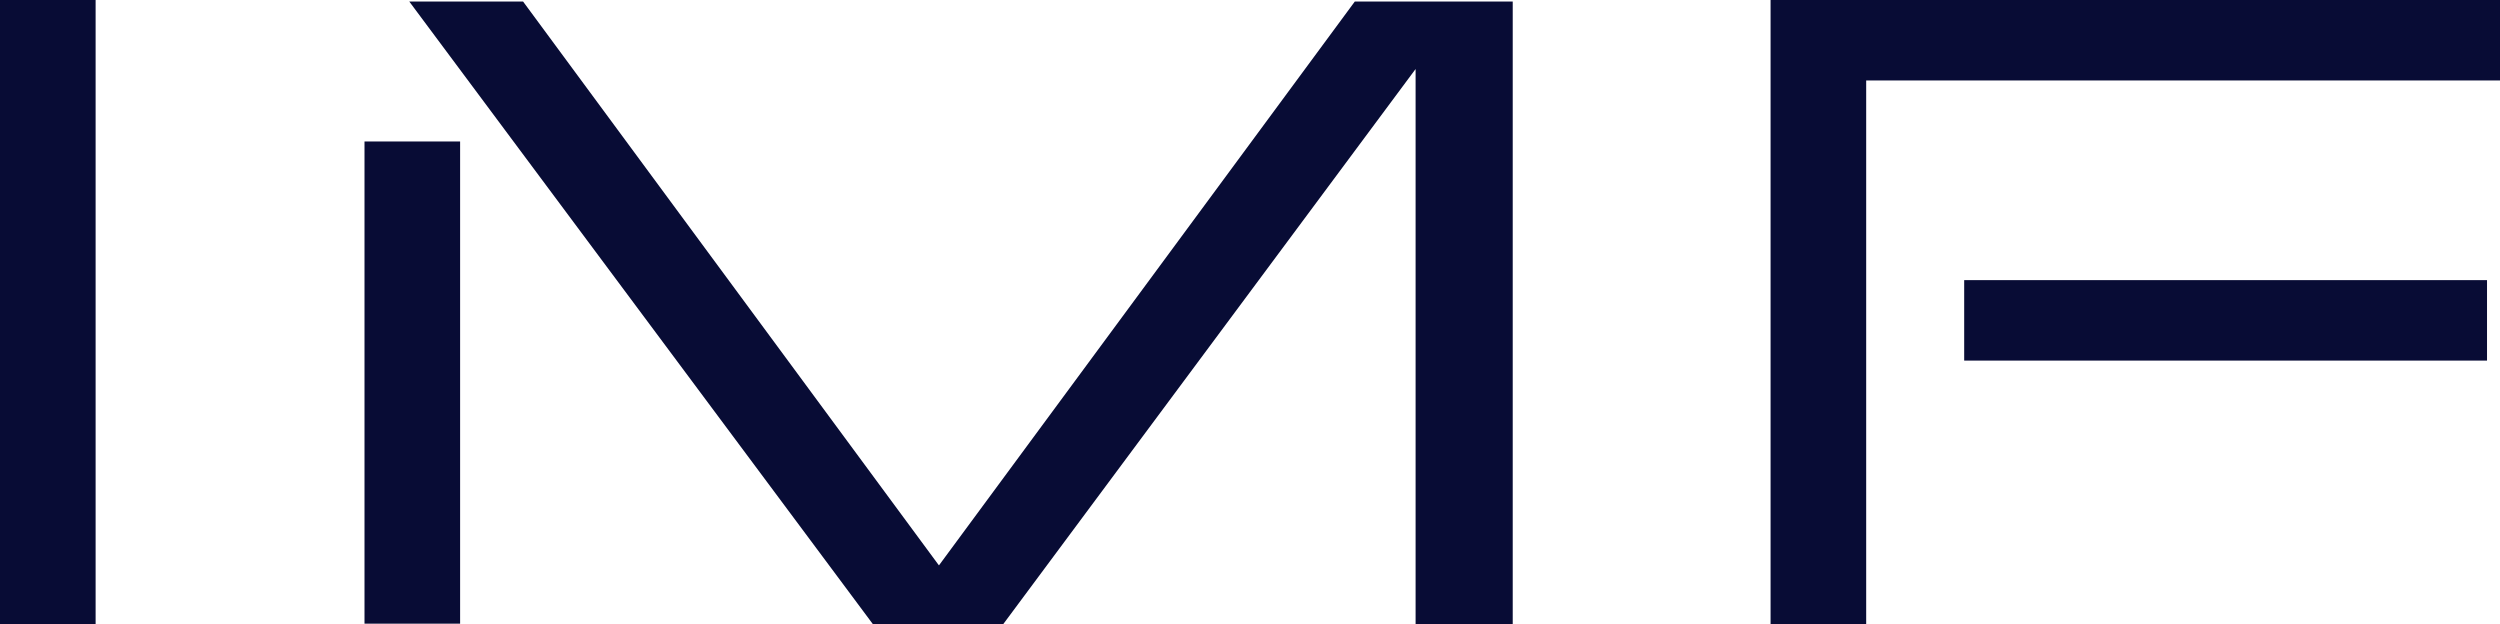
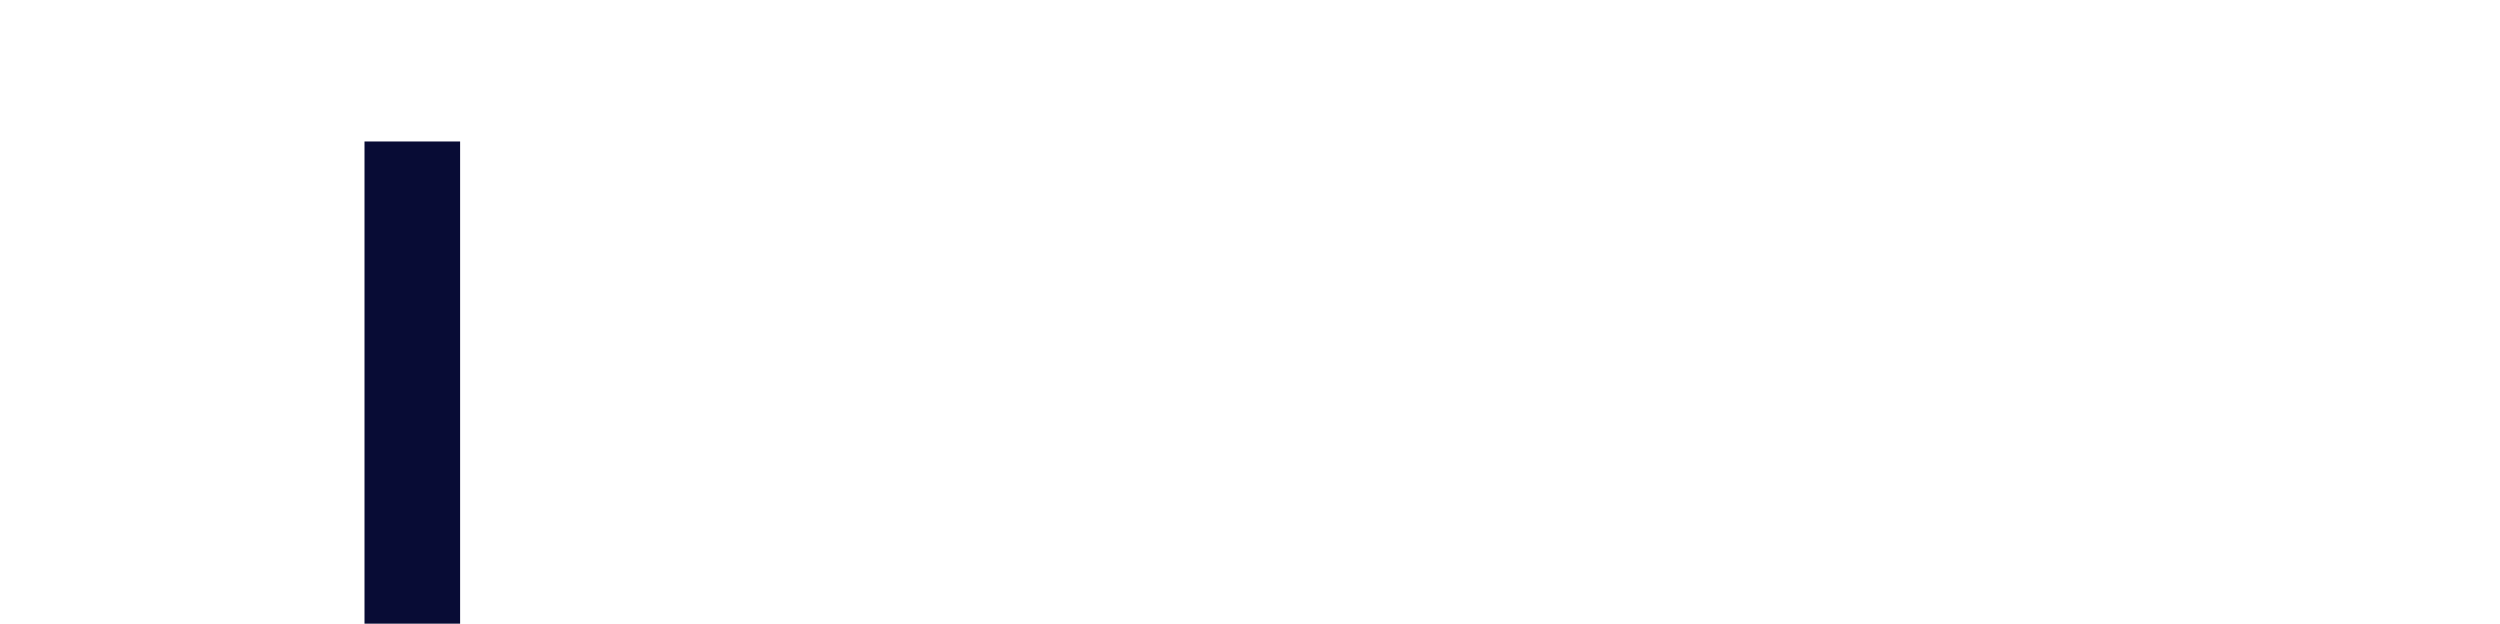
<svg xmlns="http://www.w3.org/2000/svg" id="Capa_2" data-name="Capa 2" width="1201.77" height="300" viewBox="0 0 1201.77 300">
  <defs>
    <style>
      .cls-1 {
        fill: #080c35;
      }
    </style>
  </defs>
  <g id="Capa_1-2" data-name="Capa 1">
    <g>
-       <path class="cls-1" d="M45.96,0H0v300h45.96V0Z" />
-       <path class="cls-1" d="M851.13,0v300h45.96V38.68h304.68V0h-350.75.1Z" />
-       <path class="cls-1" d="M1195.53,134.66h-251.33v38.68h251.33v-38.68Z" />
      <path class="cls-1" d="M221.18,68.01h-45.96v231.79h45.96V68.01Z" />
-       <path class="cls-1" d="M451.3,271.72L251.44.73h-54.7l222.84,299.27h62.7L680.49,33.17v266.83h46.69V.73h-75.91l-199.86,270.99h-.1Z" />
    </g>
  </g>
</svg>